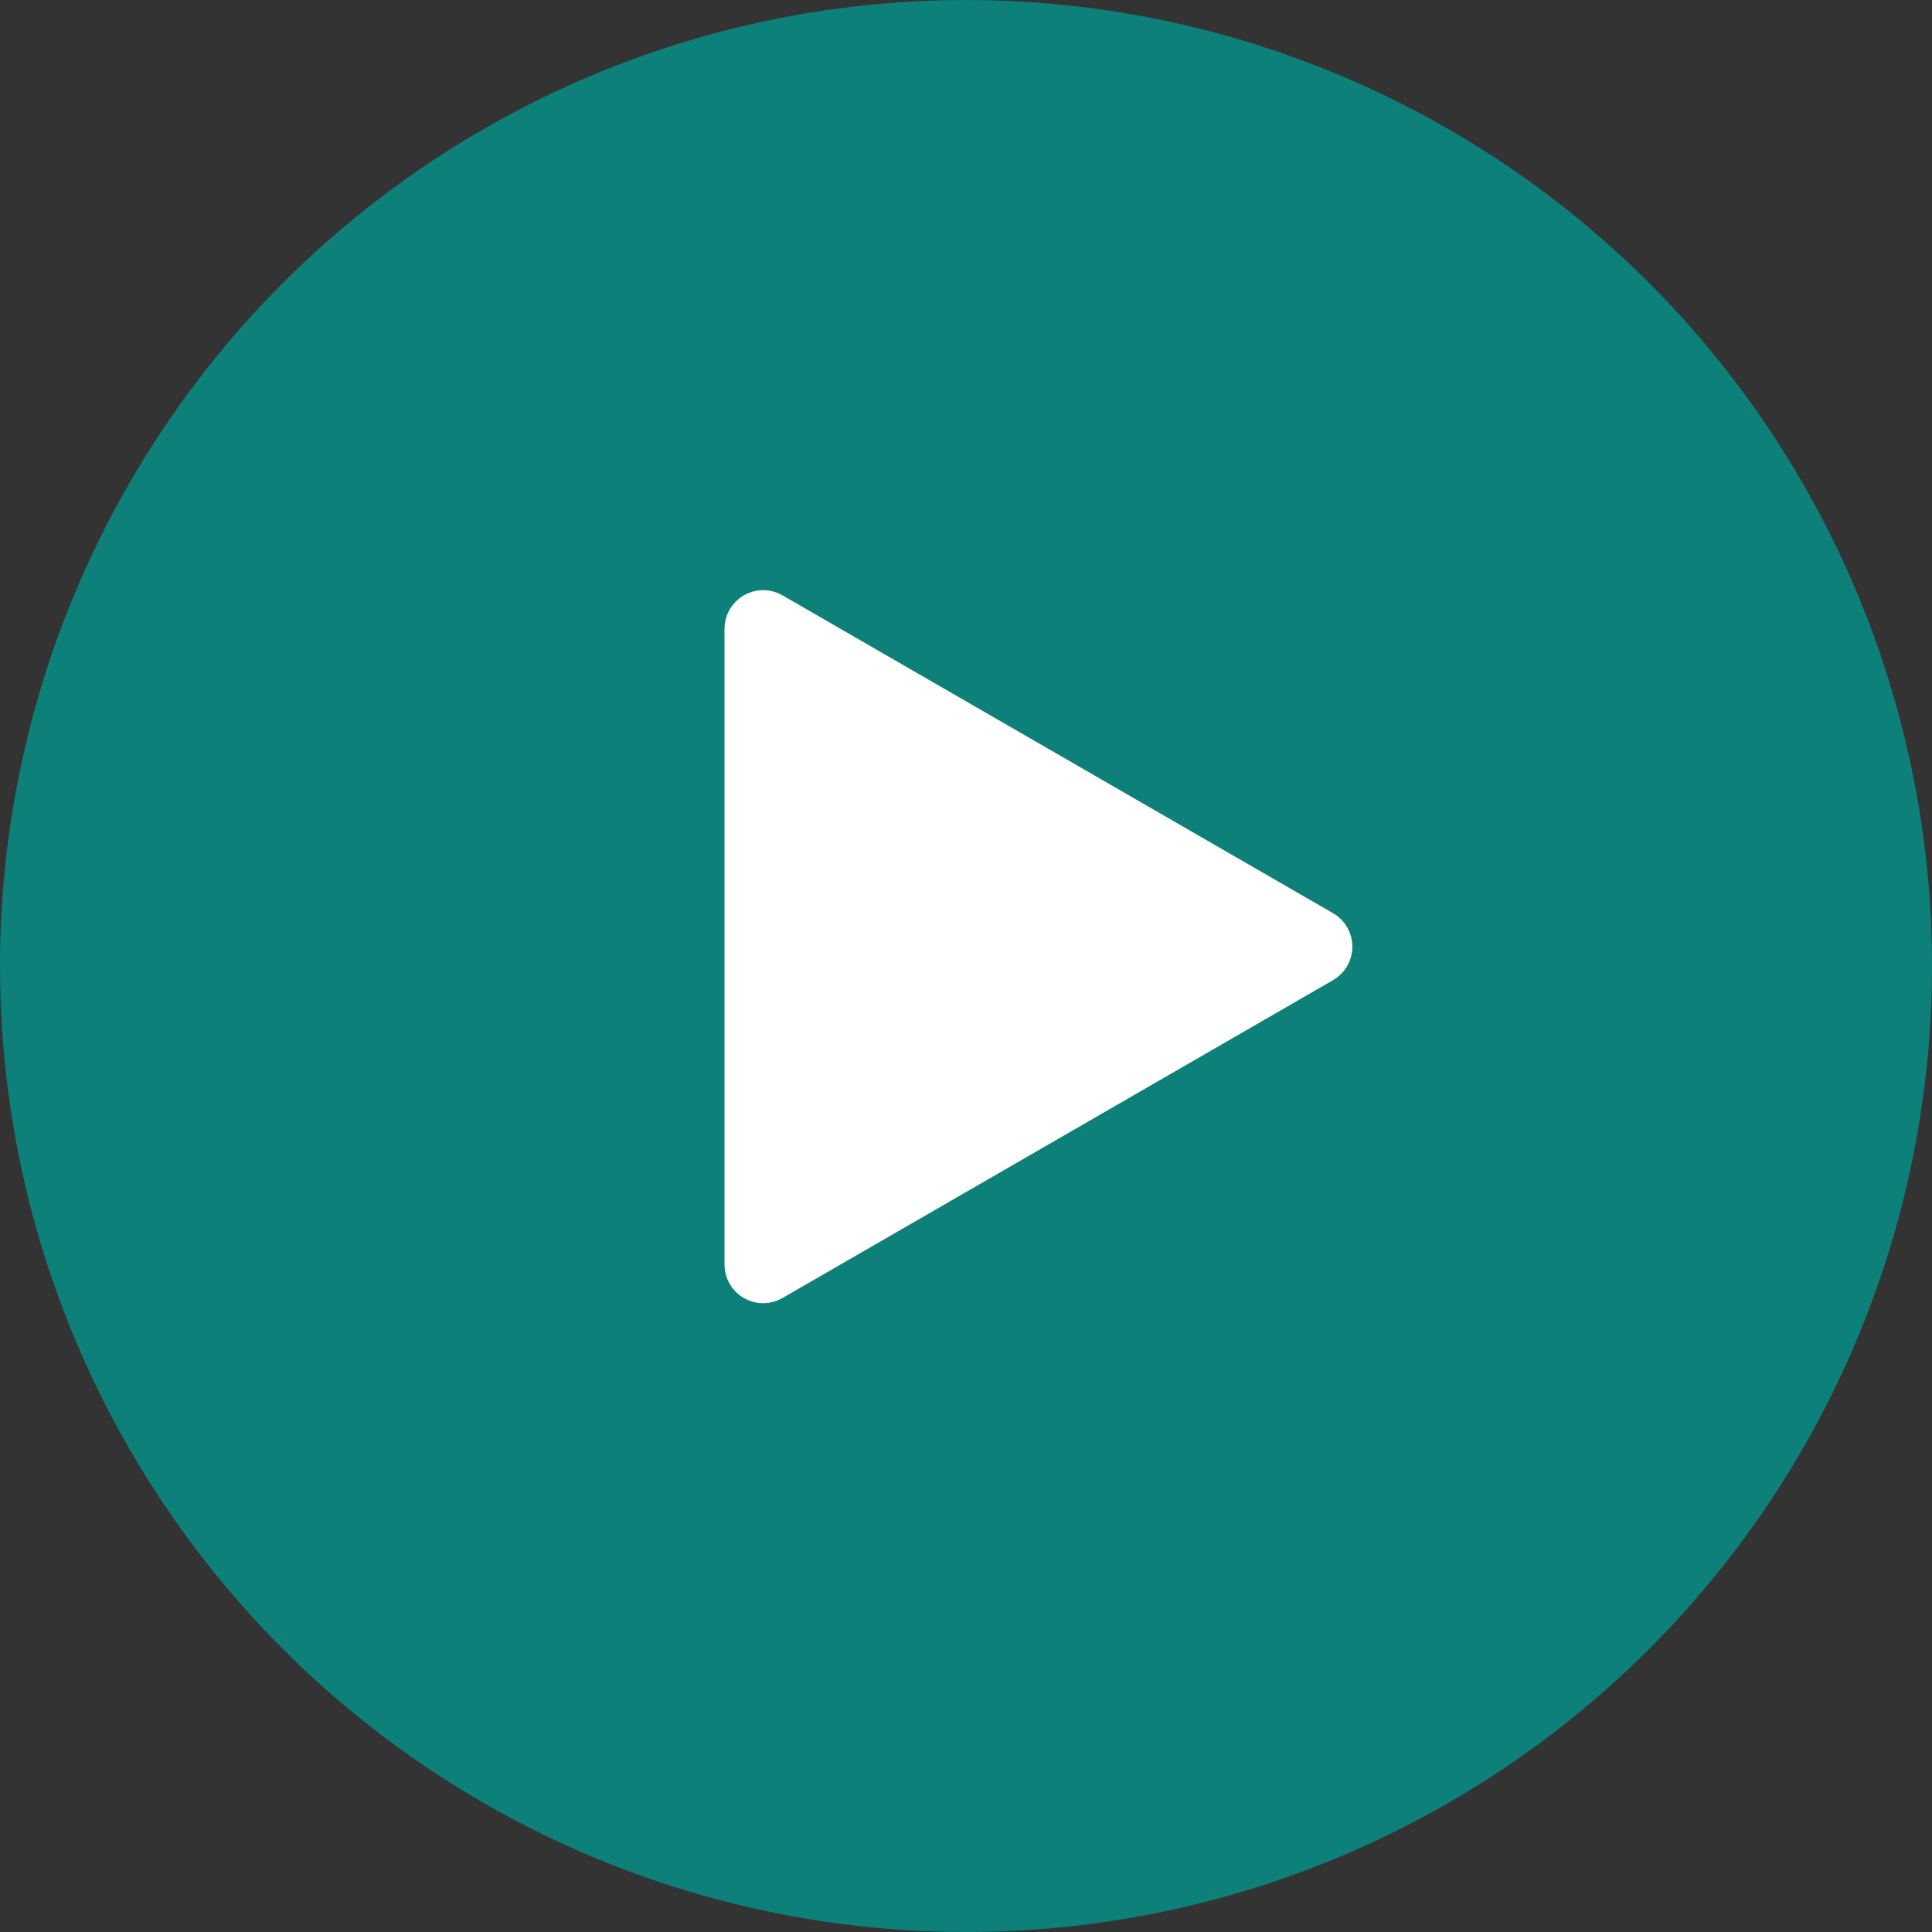
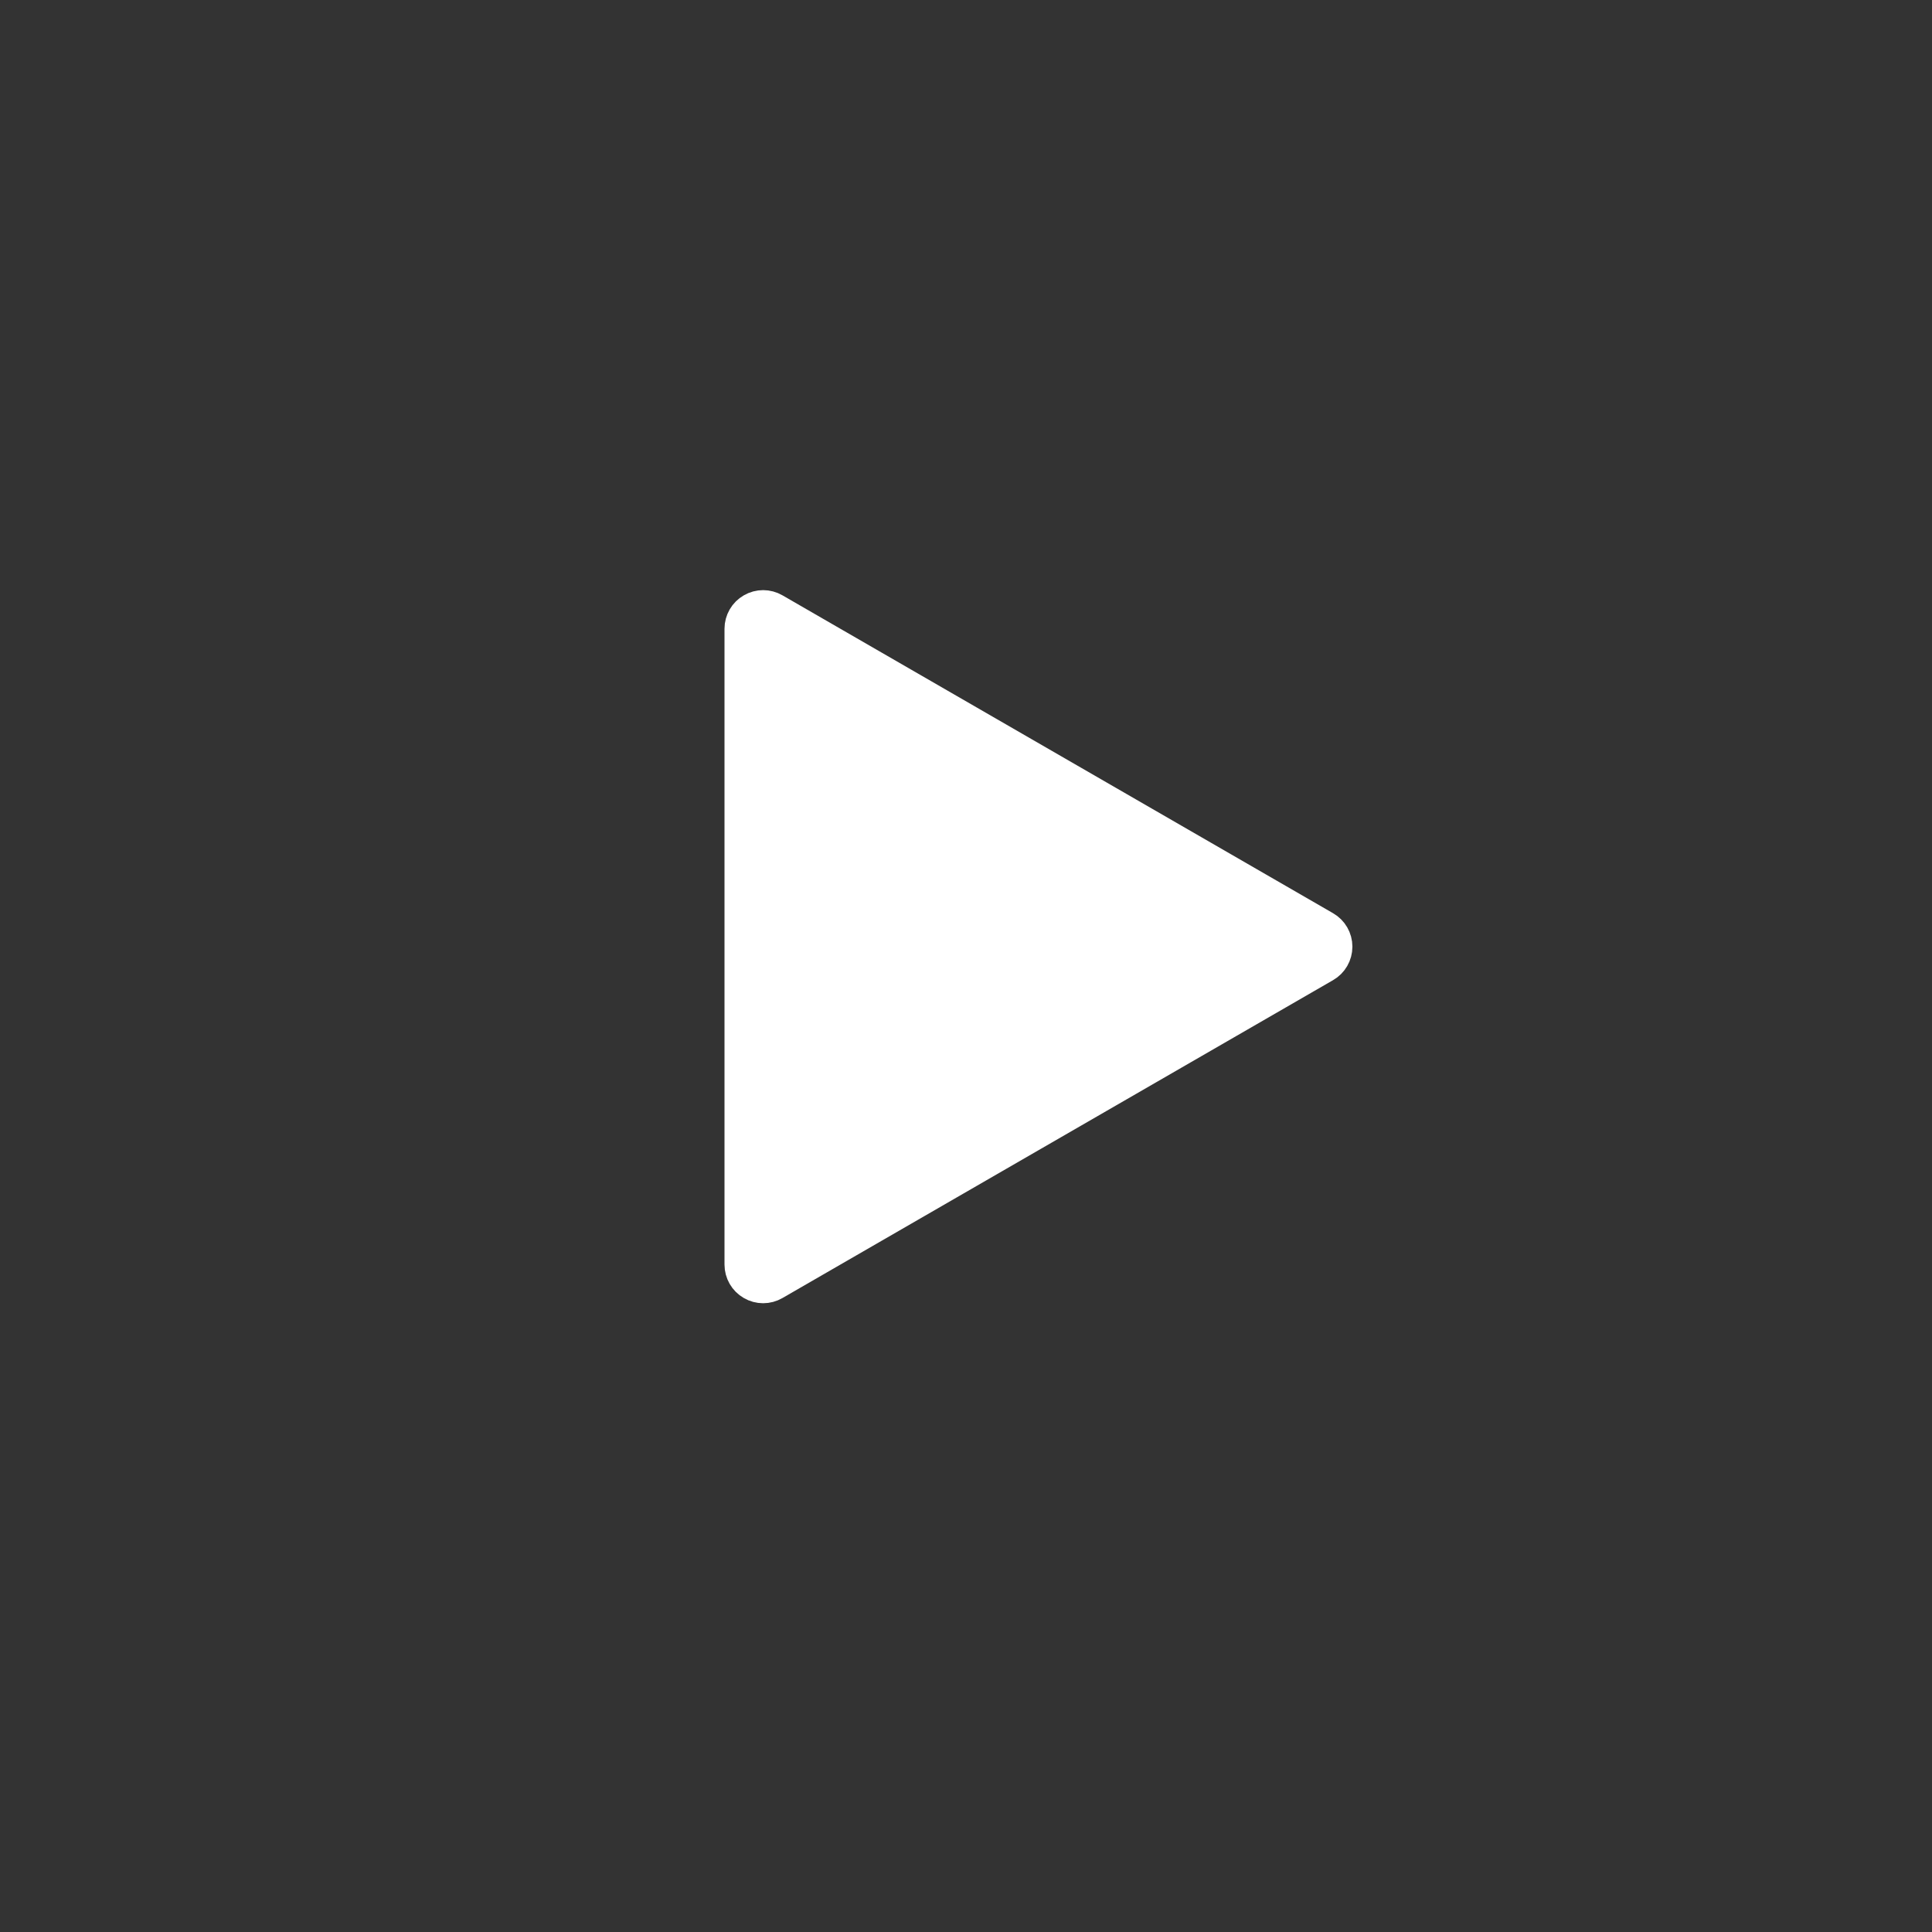
<svg xmlns="http://www.w3.org/2000/svg" width="50" height="50" viewBox="0 0 50 50" fill="none">
  <rect x="0" y="0" width="50" height="50" fill="#333333" stroke="none" />
-   <circle cx="25" cy="25" r="25" fill="#0D8079" />
  <path d="M34.25 24.933C34.405 24.844 34.5 24.679 34.5 24.5C34.5 24.321 34.405 24.156 34.25 24.067L20 15.84C19.845 15.75 19.655 15.75 19.5 15.84C19.345 15.929 19.25 16.094 19.25 16.273L19.25 32.727C19.25 32.906 19.345 33.071 19.5 33.16C19.655 33.25 19.845 33.25 20 33.16L34.25 24.933Z" fill="white" stroke="white" stroke-linejoin="round" />
</svg>